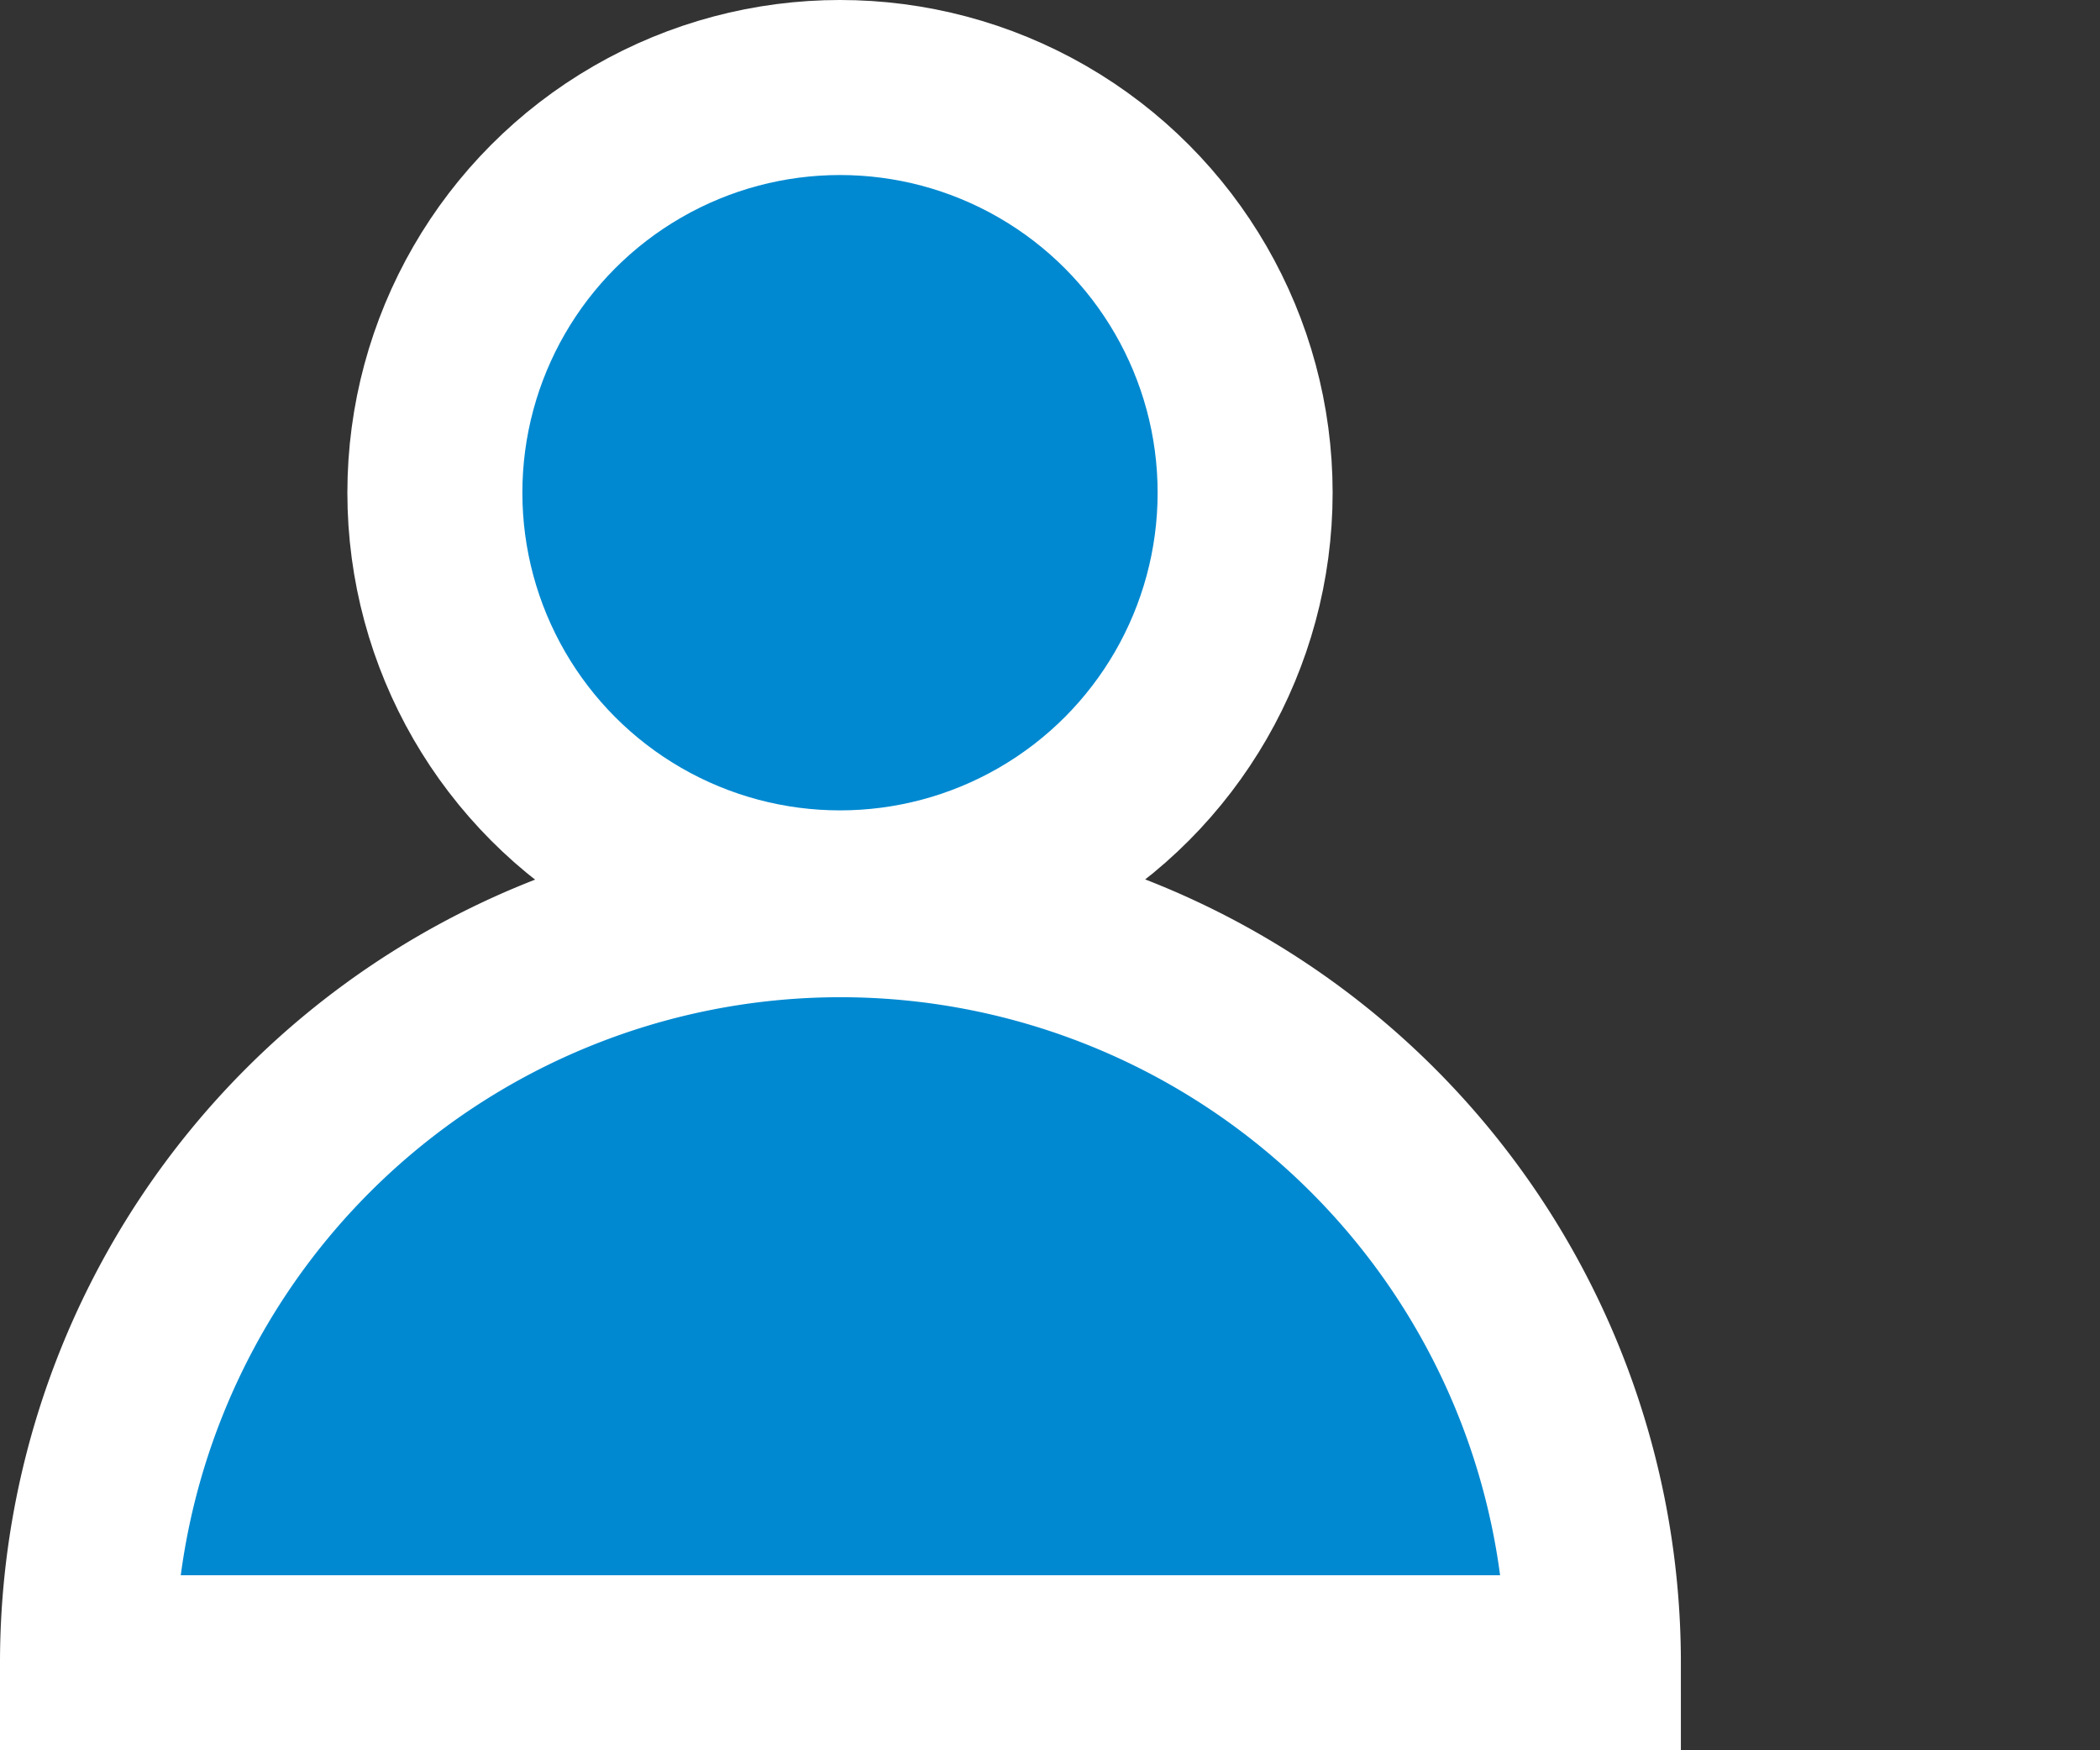
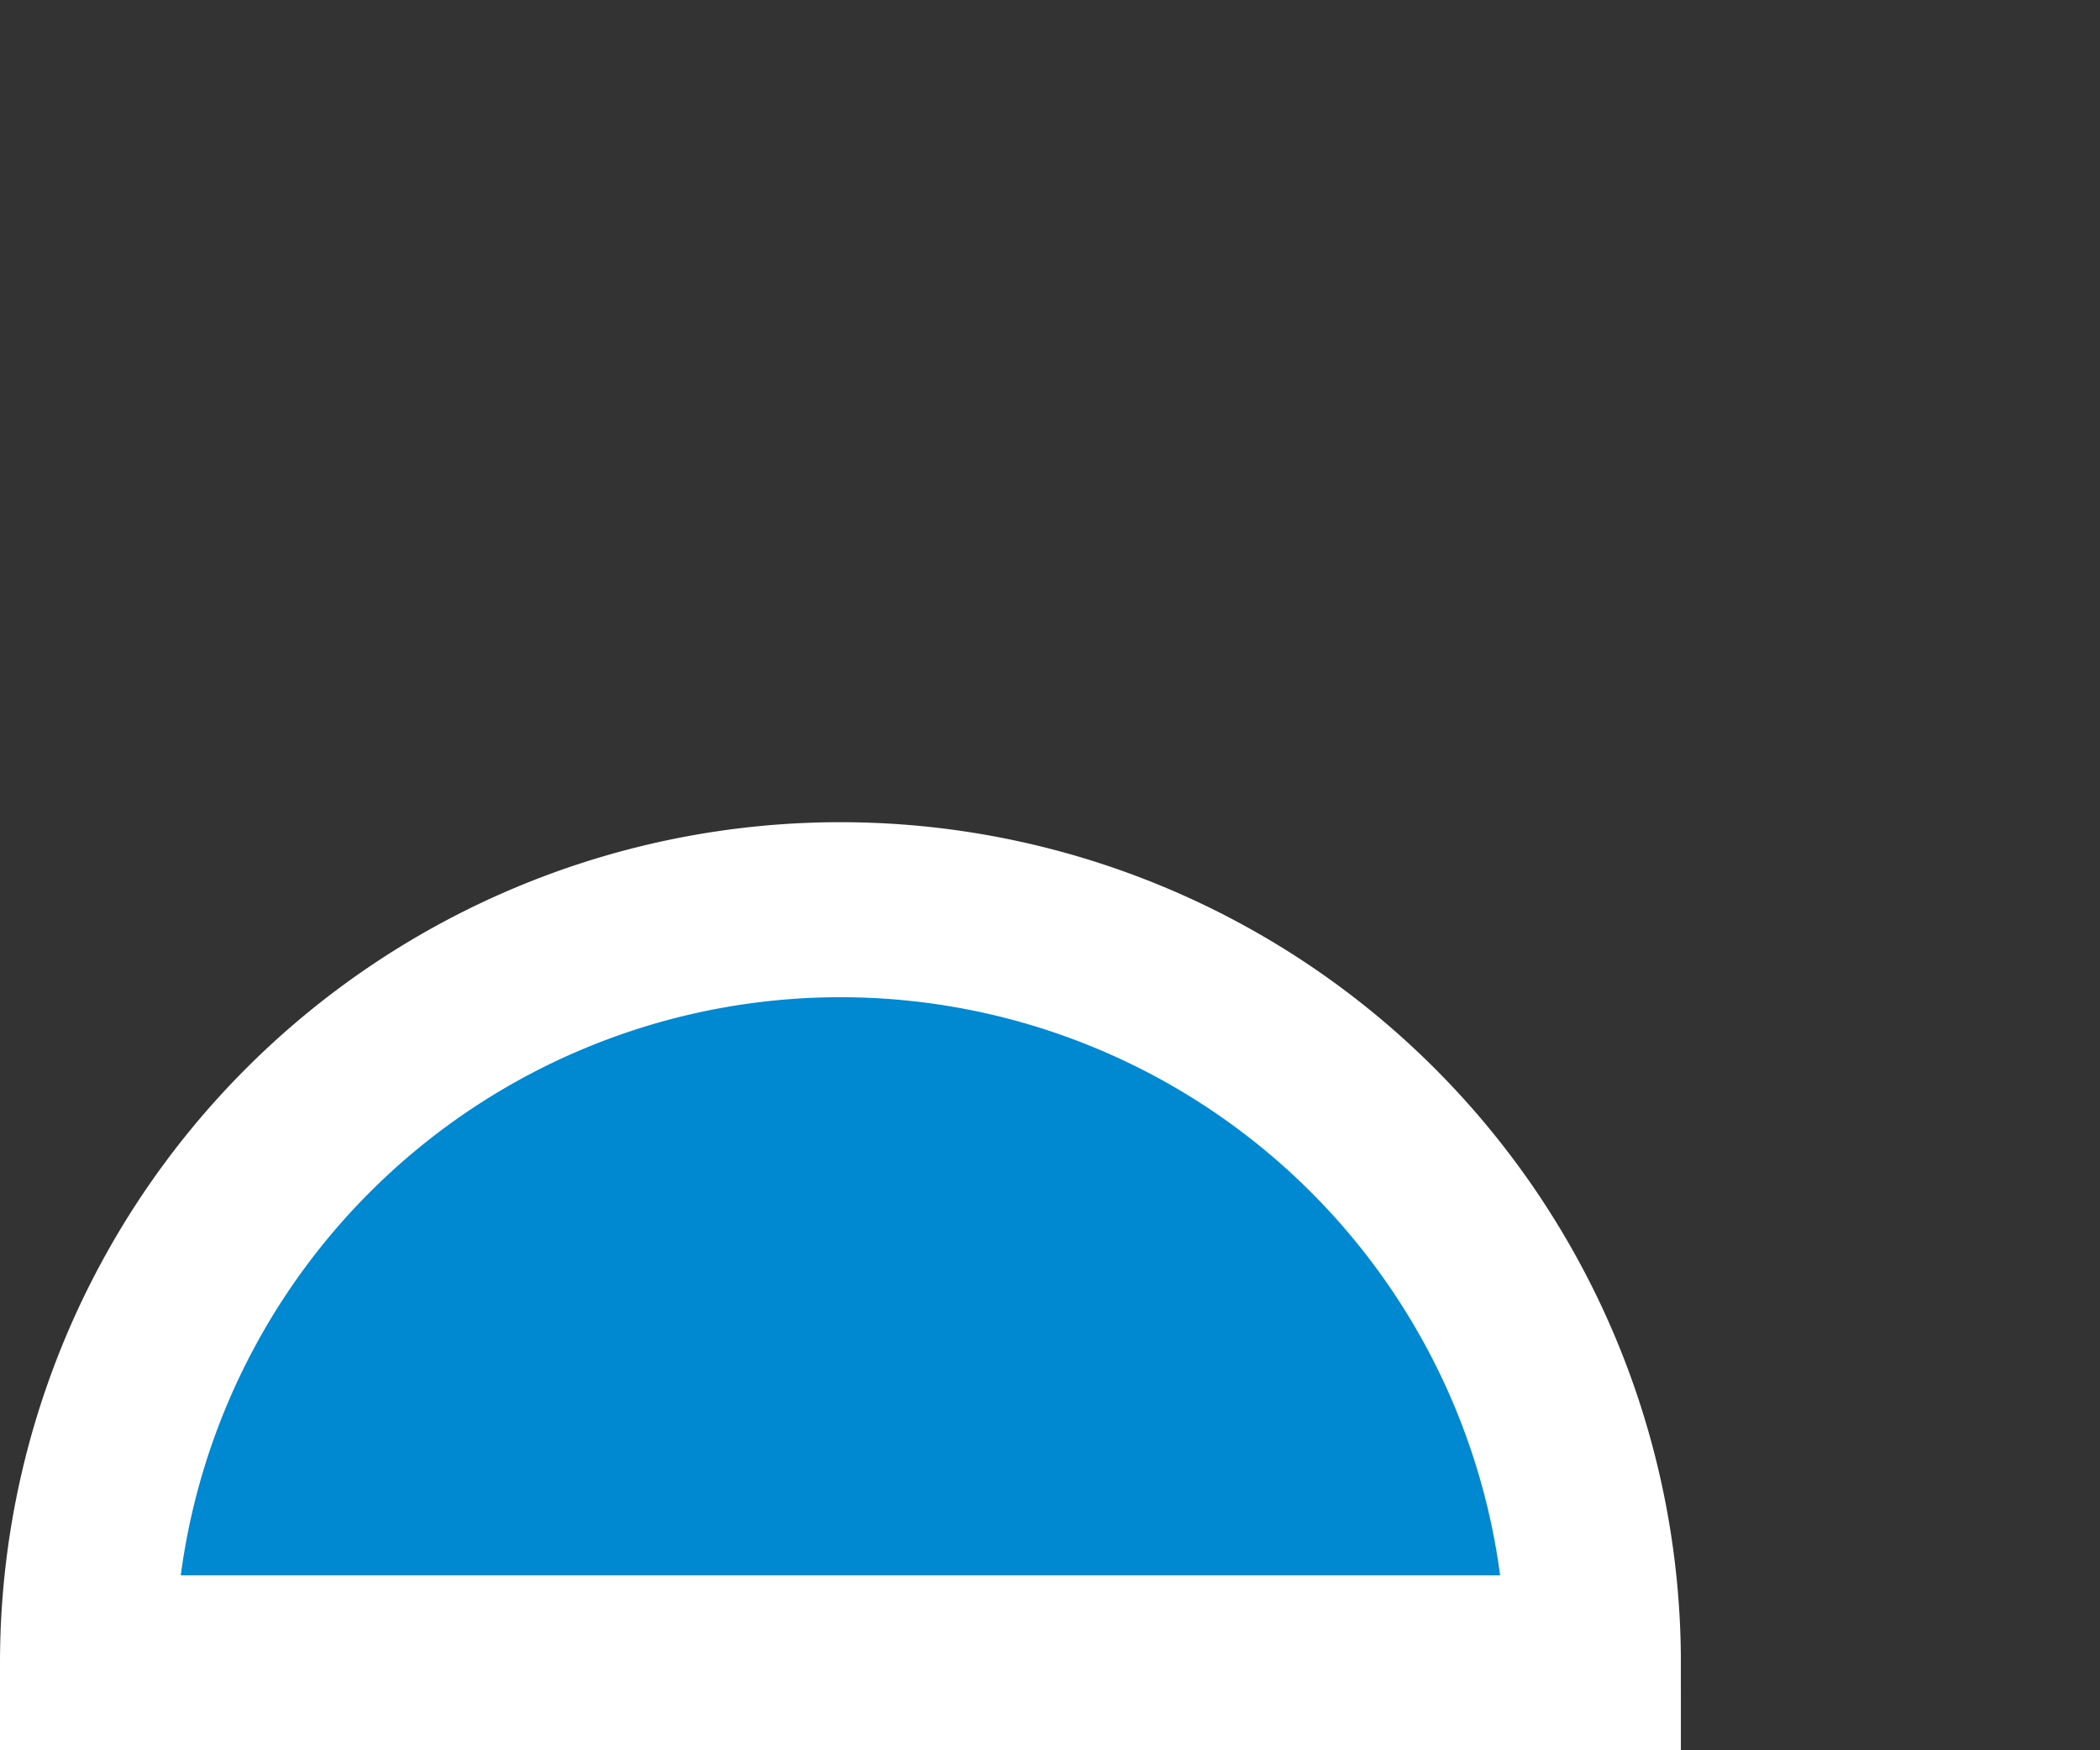
<svg xmlns="http://www.w3.org/2000/svg" viewBox="0 0 24 20">
  <rect x="0" y="0" width="24" height="20" fill="#333333" stroke="none" />
  <defs>
    <style>.a{fill:#0089d1;stroke:#fff;stroke-miterlimit:10;stroke-width:2px;}</style>
  </defs>
  <title>profil_on</title>
-   <circle class="a" cx="9.6" cy="5.63" r="4.63" />
  <path class="a" d="M18.21,19A8.6,8.6,0,1,0,1,19H18.21Z" />
</svg>